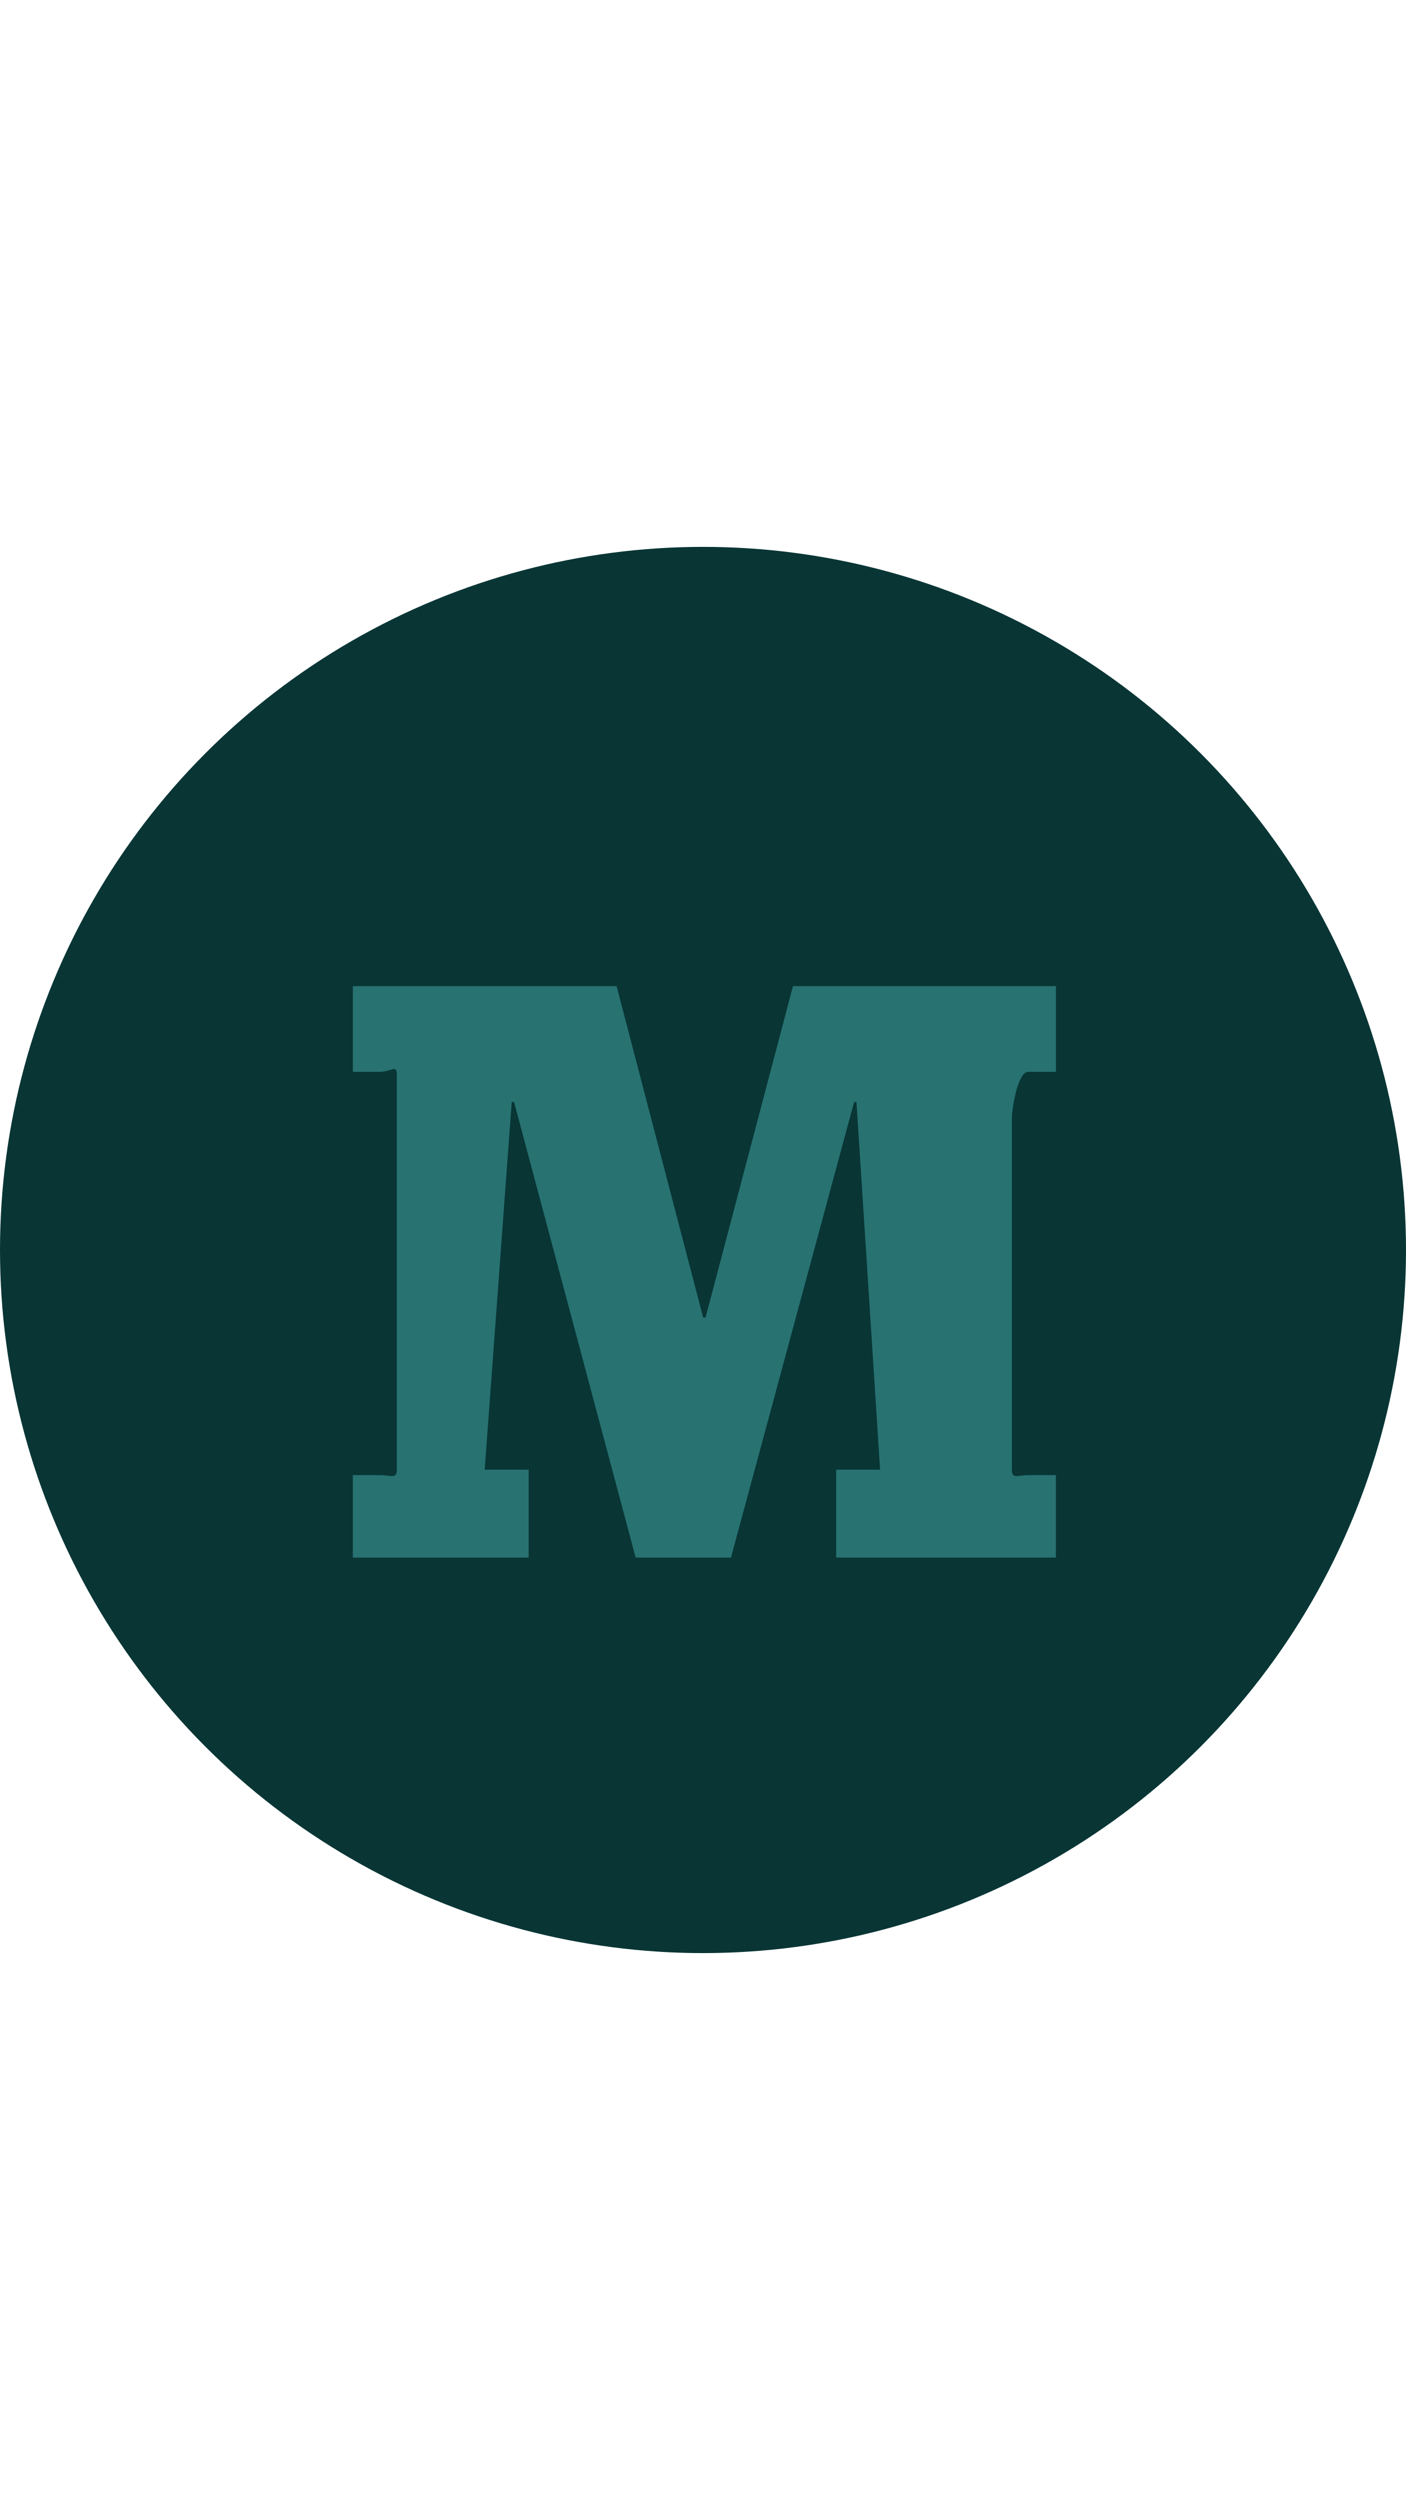
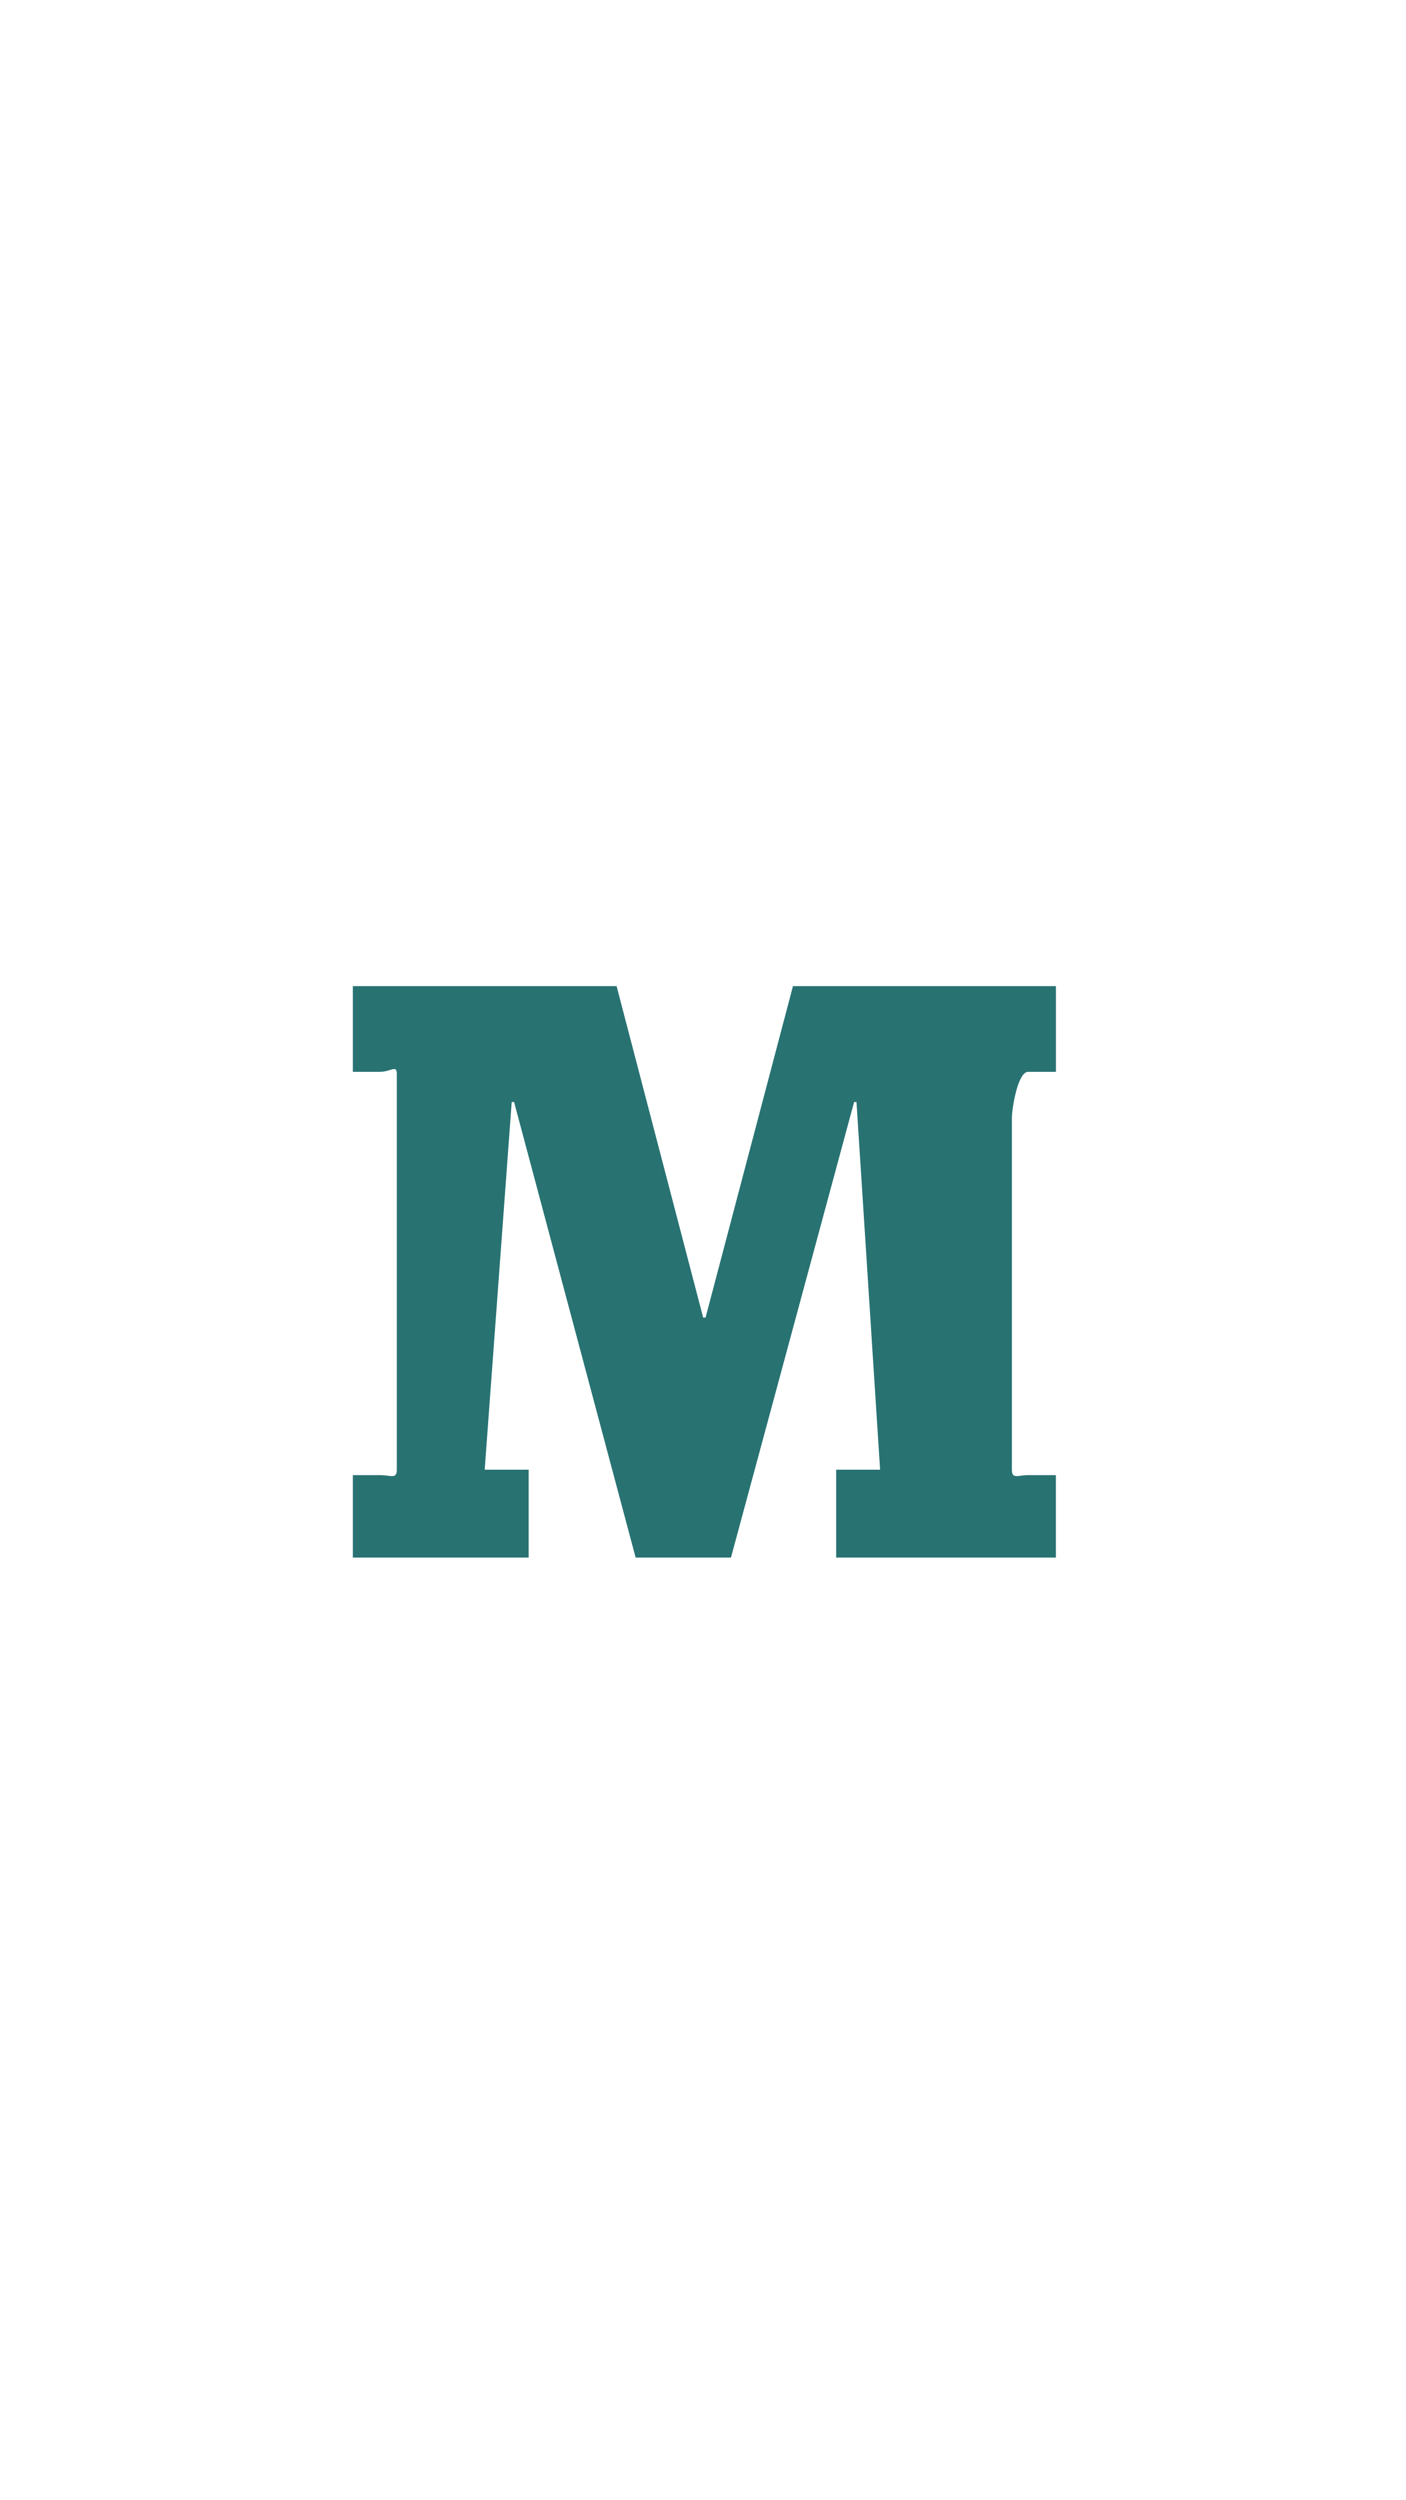
<svg xmlns="http://www.w3.org/2000/svg" height="63.979px" id="Layer_1" style="enable-background:new 0 0 64 63.979;" version="1.1" viewBox="0 0 64 63.979" width="36px" xml:space="preserve">
  <g id="Shape_49_">
    <g>
-       <ellipse cx="32" cy="31.989" rx="32" ry="31.989" style="fill:#093535;" />
-     </g>
+       </g>
  </g>
  <g id="Medium_Logo">
    <g>
      <path d="M46.798,23.884h1.267v-3.899h-11.97l-3.979,15.08h-0.108l-3.941-15.08H16.061v3.899h1.229    c0.506,0,0.772-0.346,0.772,0.1v18c0,0.446-0.267,0.249-0.772,0.249h-1.229v3.75h8.002v-3.999h-2l1.23-16.726h0.108l5.533,20.725    h4.339l5.605-20.725h0.108l1.075,16.726h-2v3.999h10.002v-3.75h-1.267c-0.47,0-0.735,0.197-0.735-0.249v-16    C46.063,25.538,46.328,23.884,46.798,23.884z" style="fill:#287272;" />
    </g>
  </g>
  <g />
  <g />
  <g />
  <g />
  <g />
  <g />
  <g />
  <g />
  <g />
  <g />
  <g />
  <g />
  <g />
  <g />
  <g />
</svg>